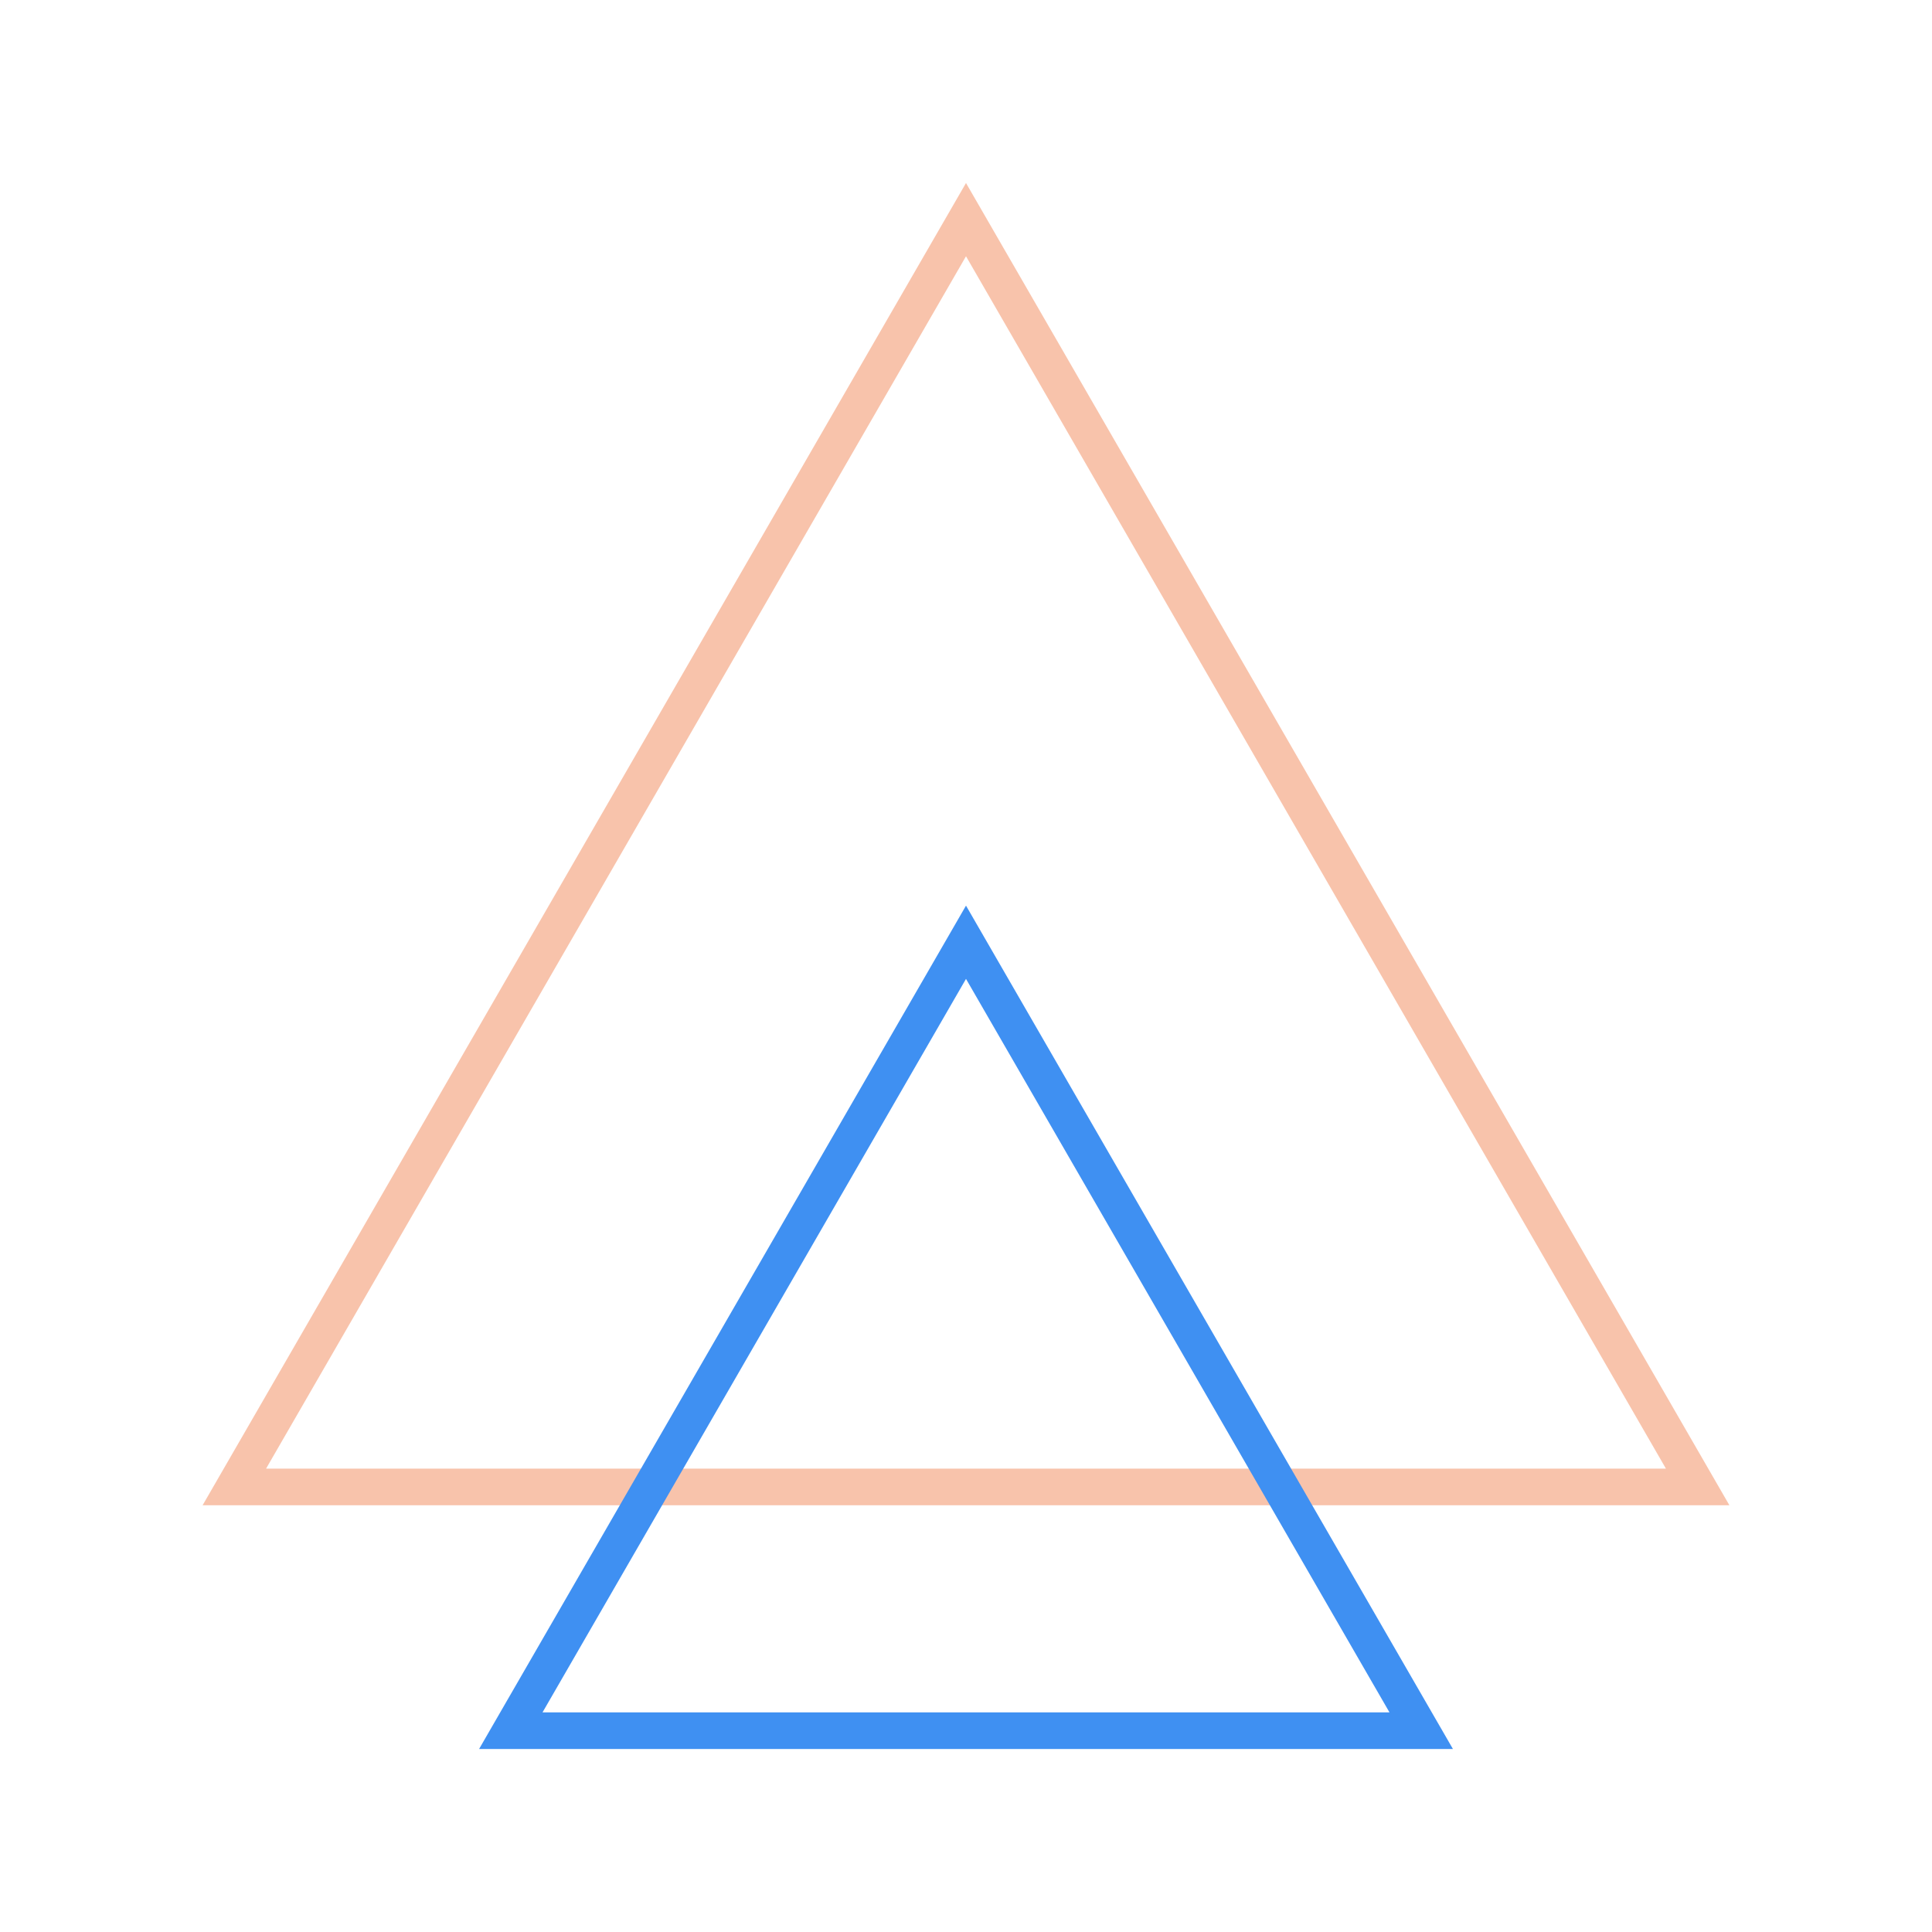
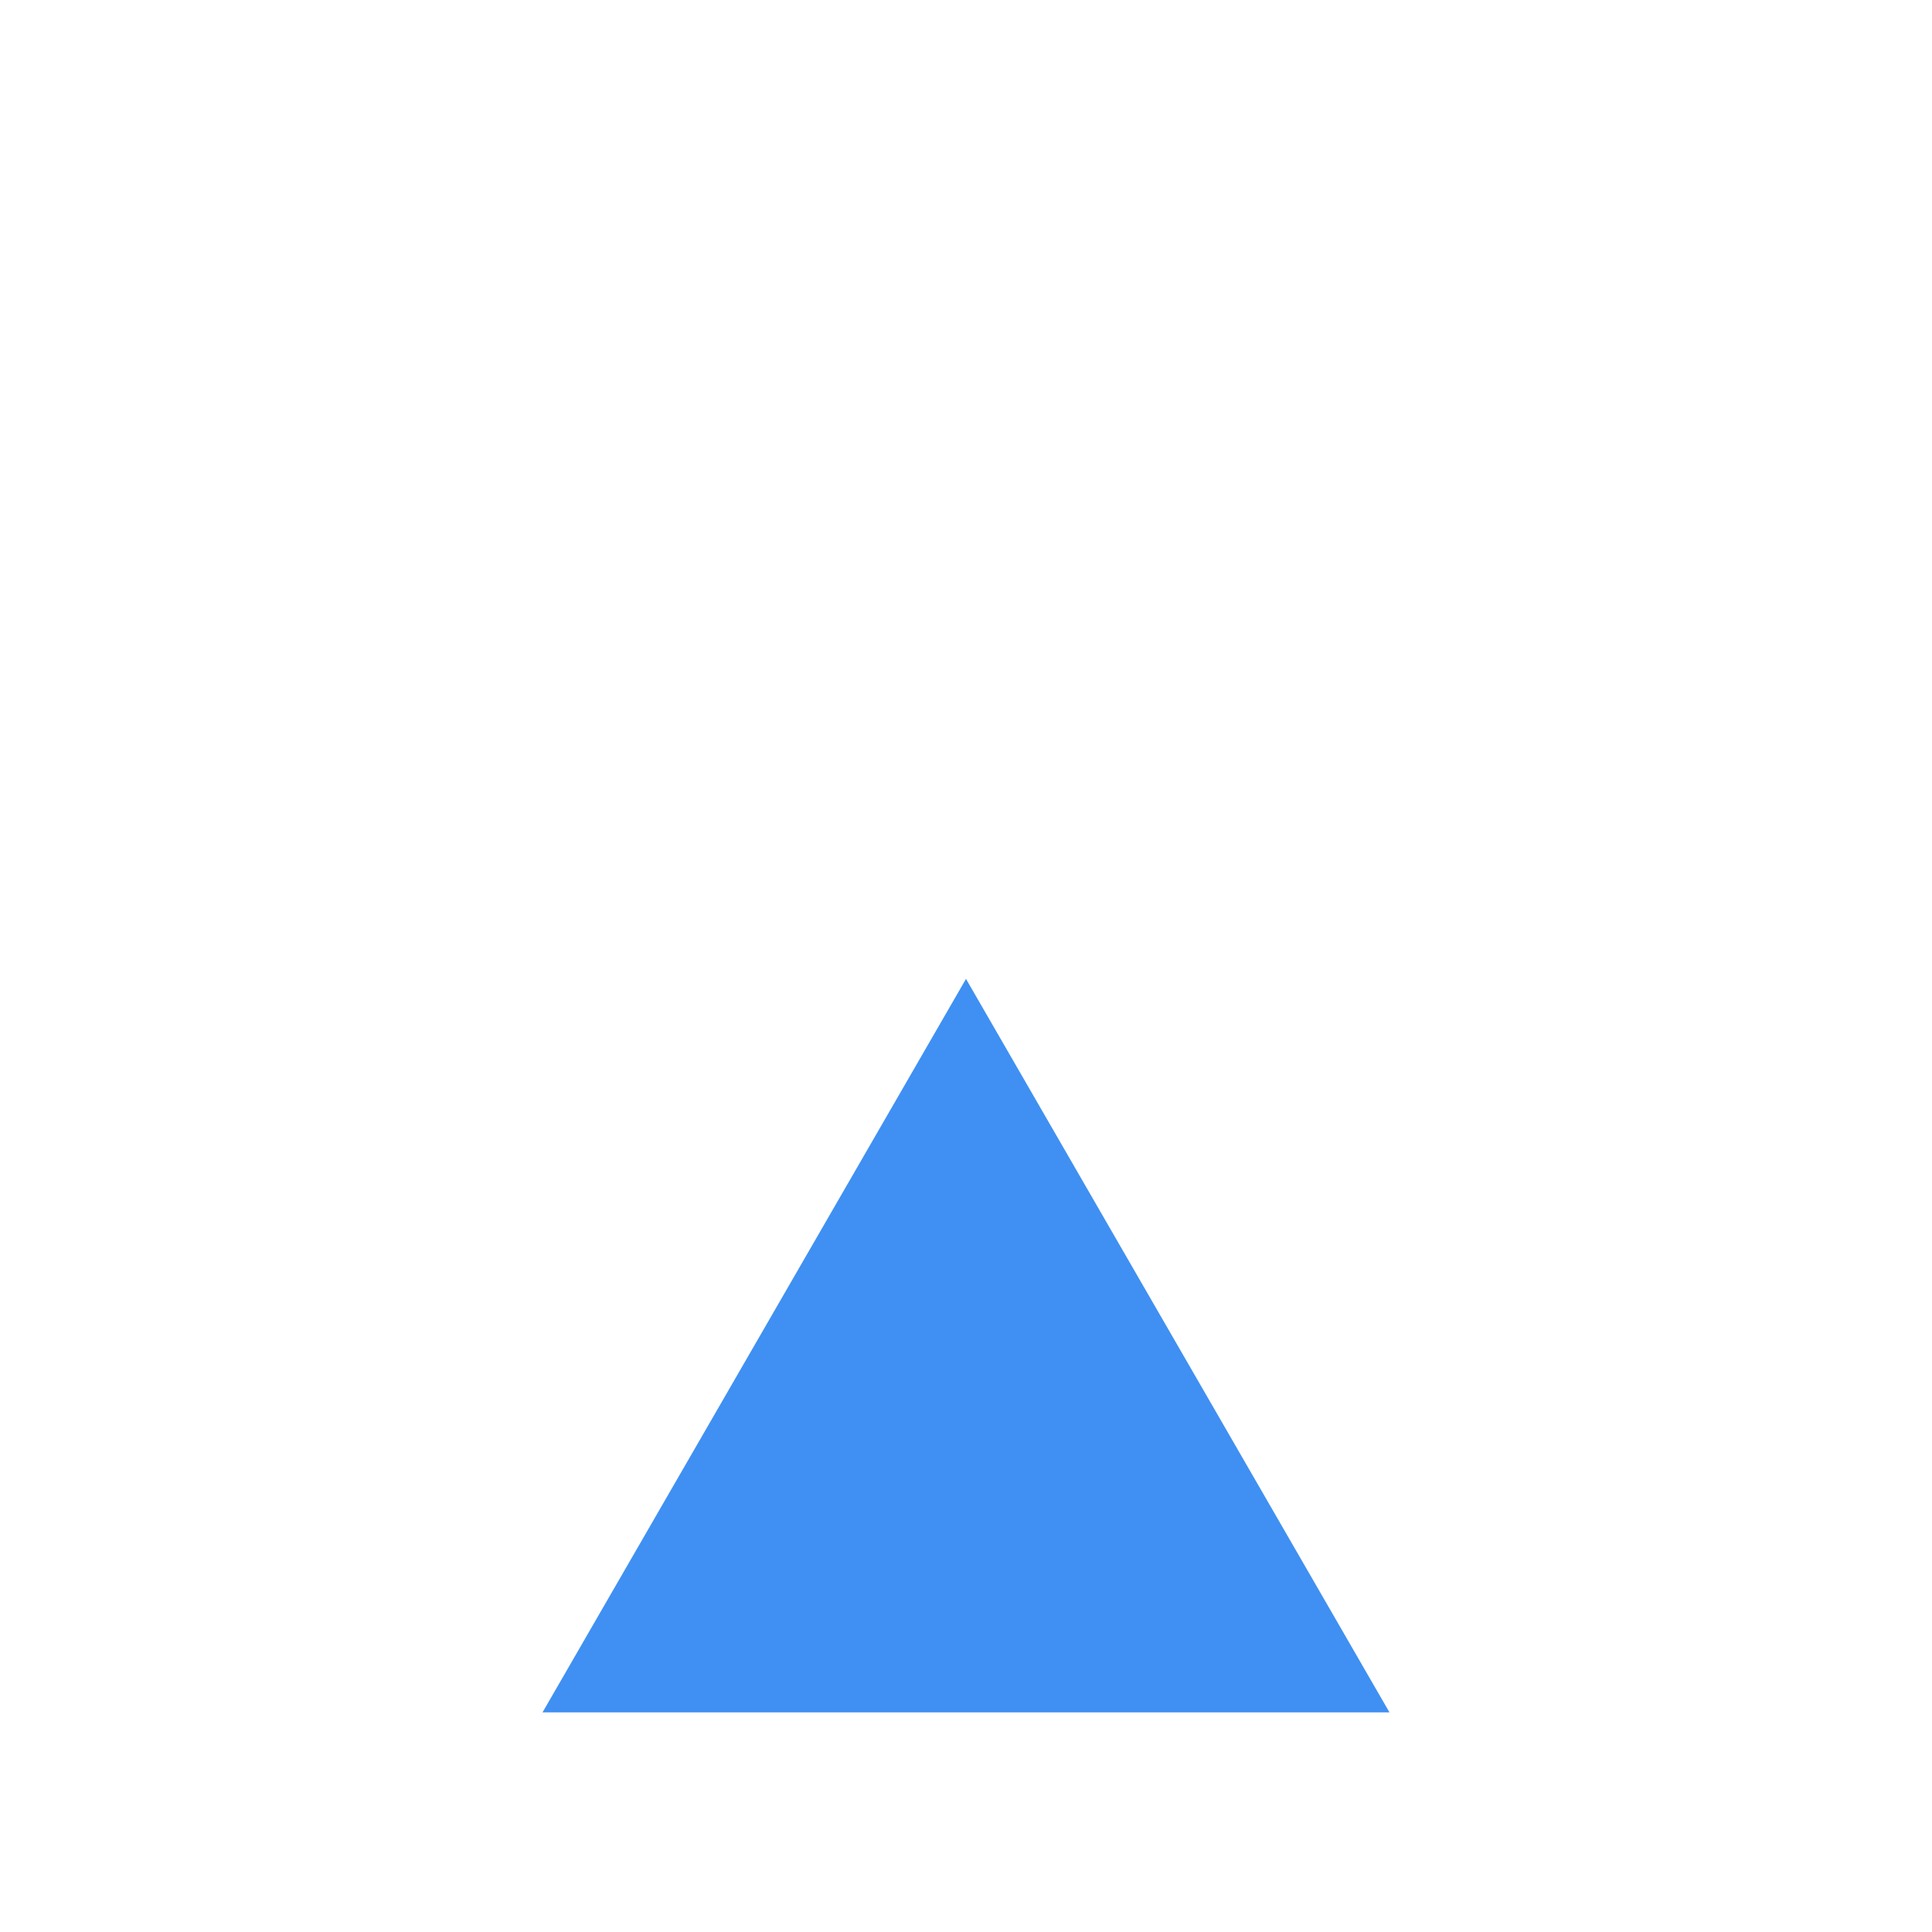
<svg xmlns="http://www.w3.org/2000/svg" id="Warstwa_1" x="0px" y="0px" viewBox="0 0 1024 1024" style="enable-background:new 0 0 1024 1024;" xml:space="preserve">
  <style type="text/css"> .st0{fill:#F8C3AB;} .st1{fill:#3F90F2;} </style>
  <g>
    <g>
-       <path class="st0" d="M916.62,797.82H107.38L512,97L916.62,797.82z M141.02,778.41h741.96L512,135.83L141.02,778.41z" />
-     </g>
+       </g>
    <g>
      <g>
-         <path class="st1" d="M512,518.83l224.45,388.76h-448.9L512,518.83 M512,480L253.93,927h516.15L512,480L512,480z" />
+         <path class="st1" d="M512,518.83l224.45,388.76h-448.9L512,518.83 M512,480h516.15L512,480L512,480z" />
      </g>
    </g>
  </g>
</svg>